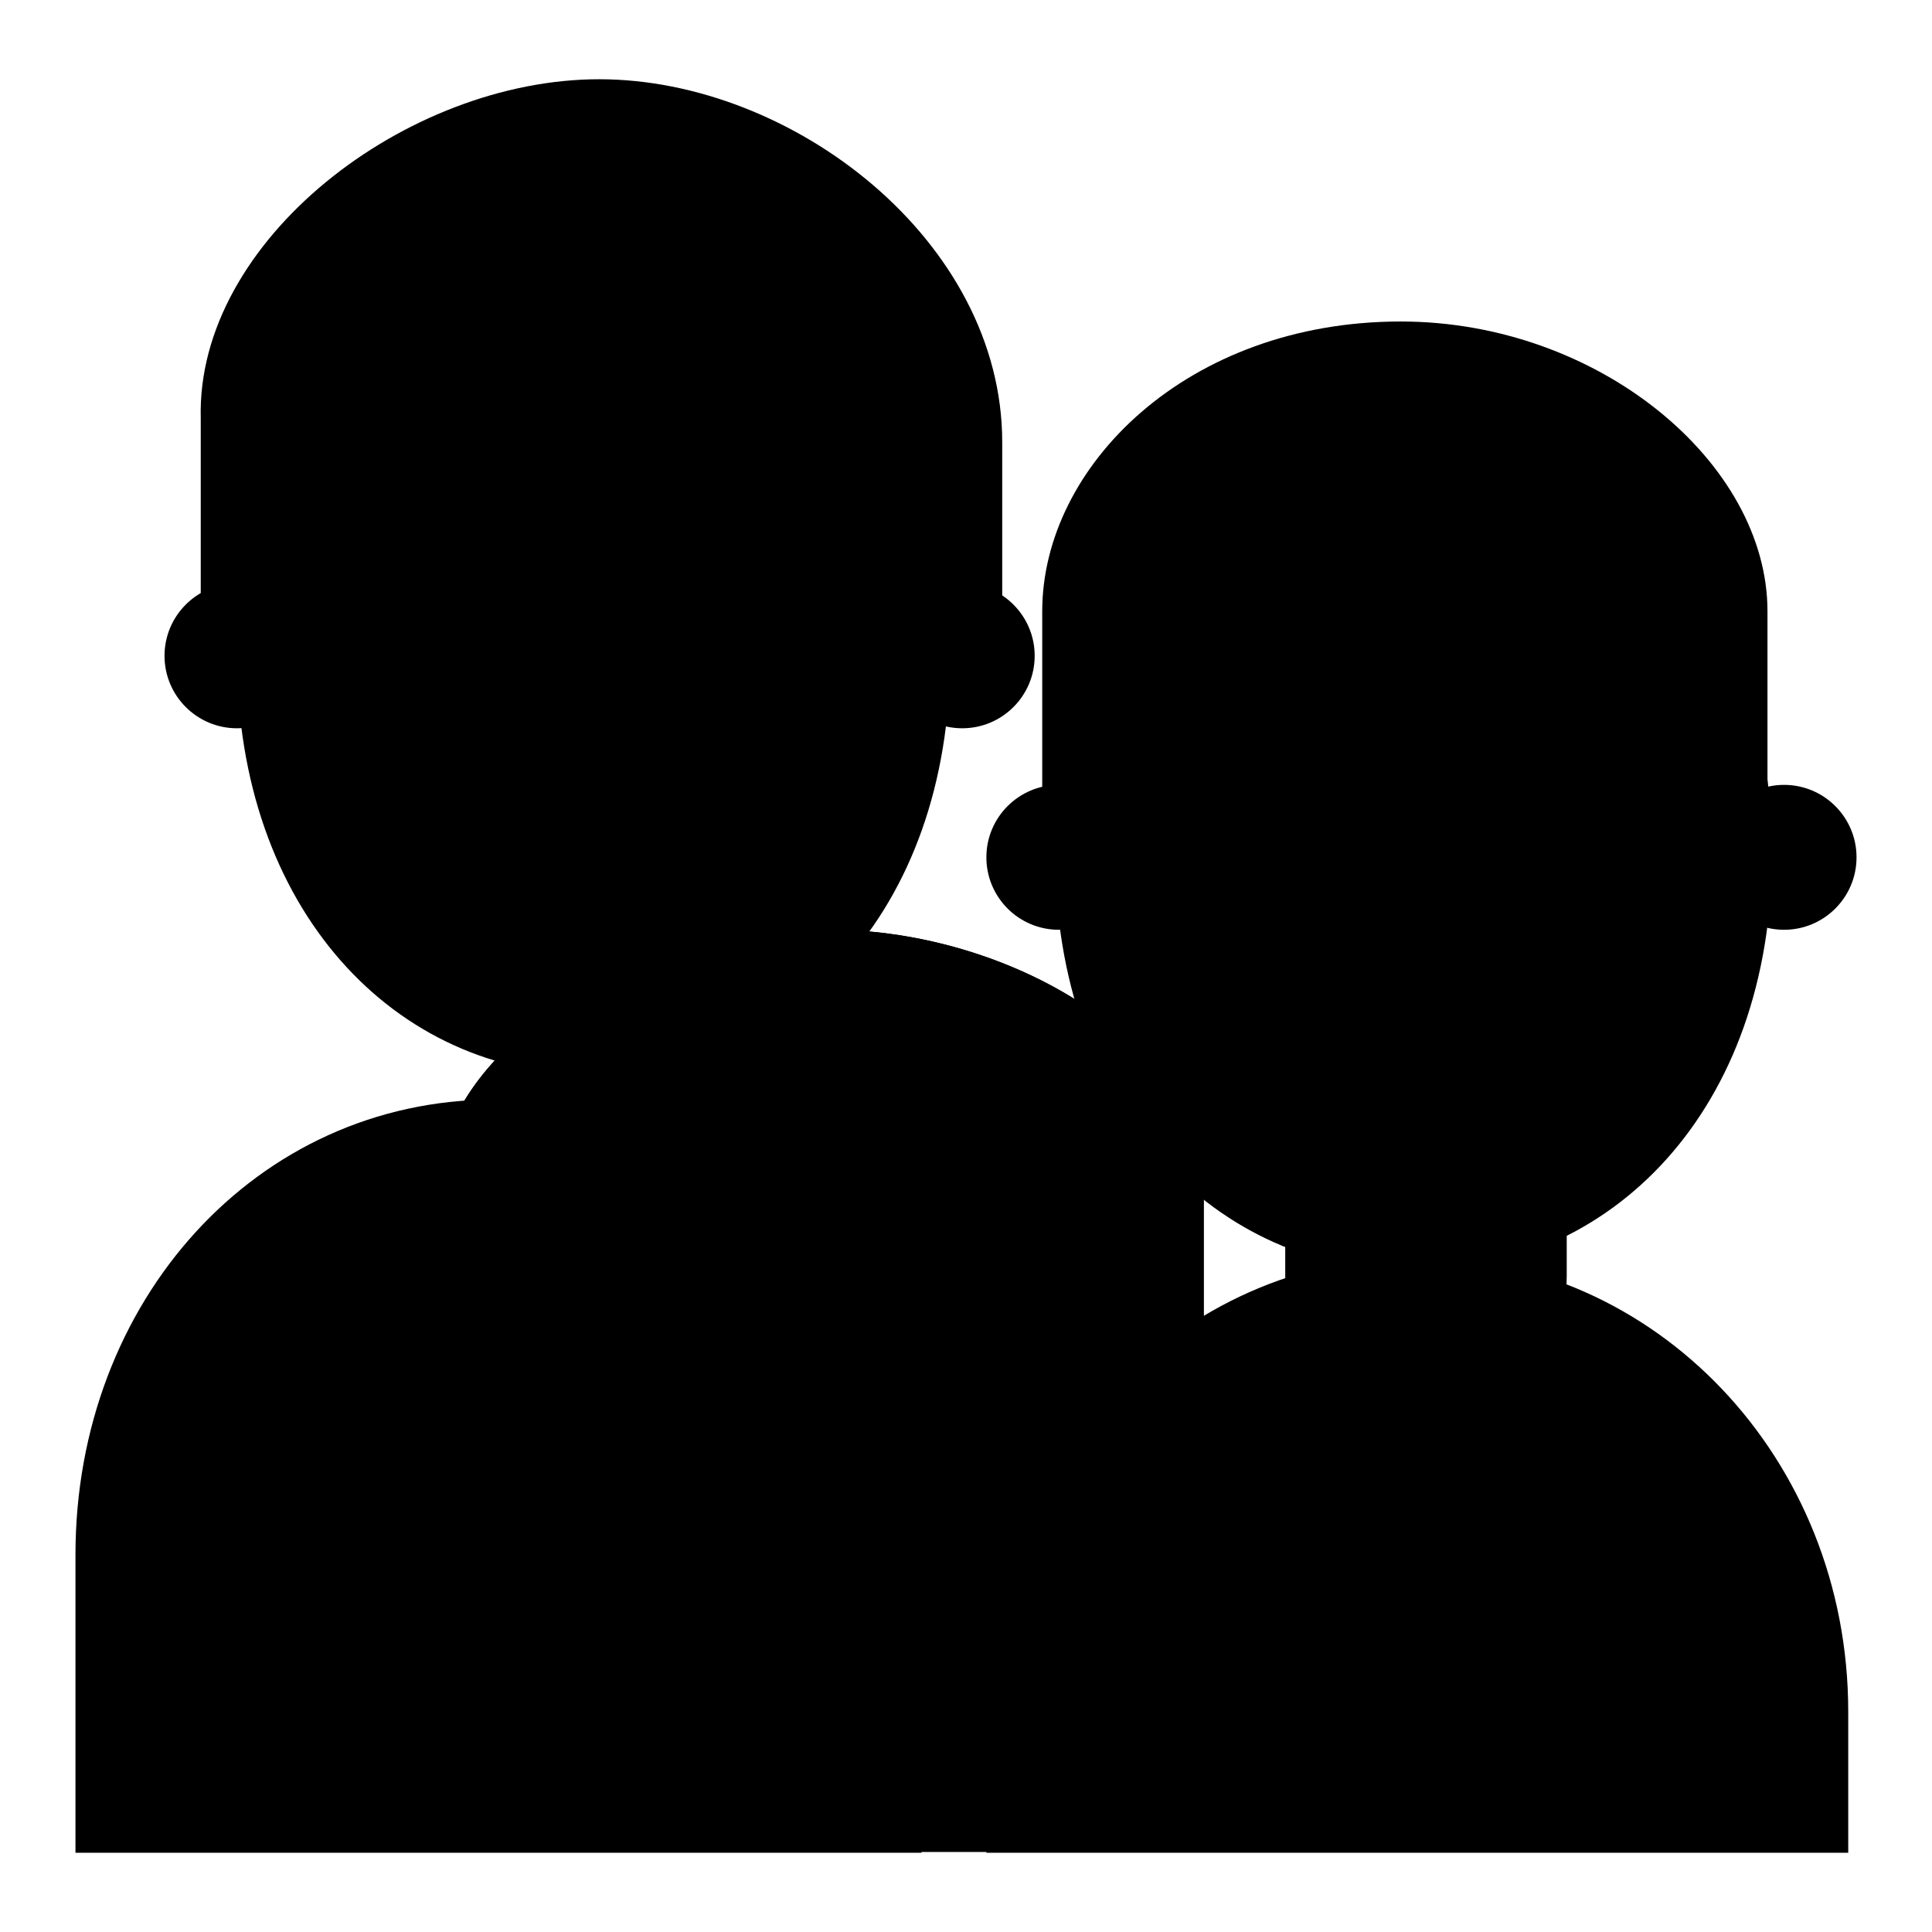
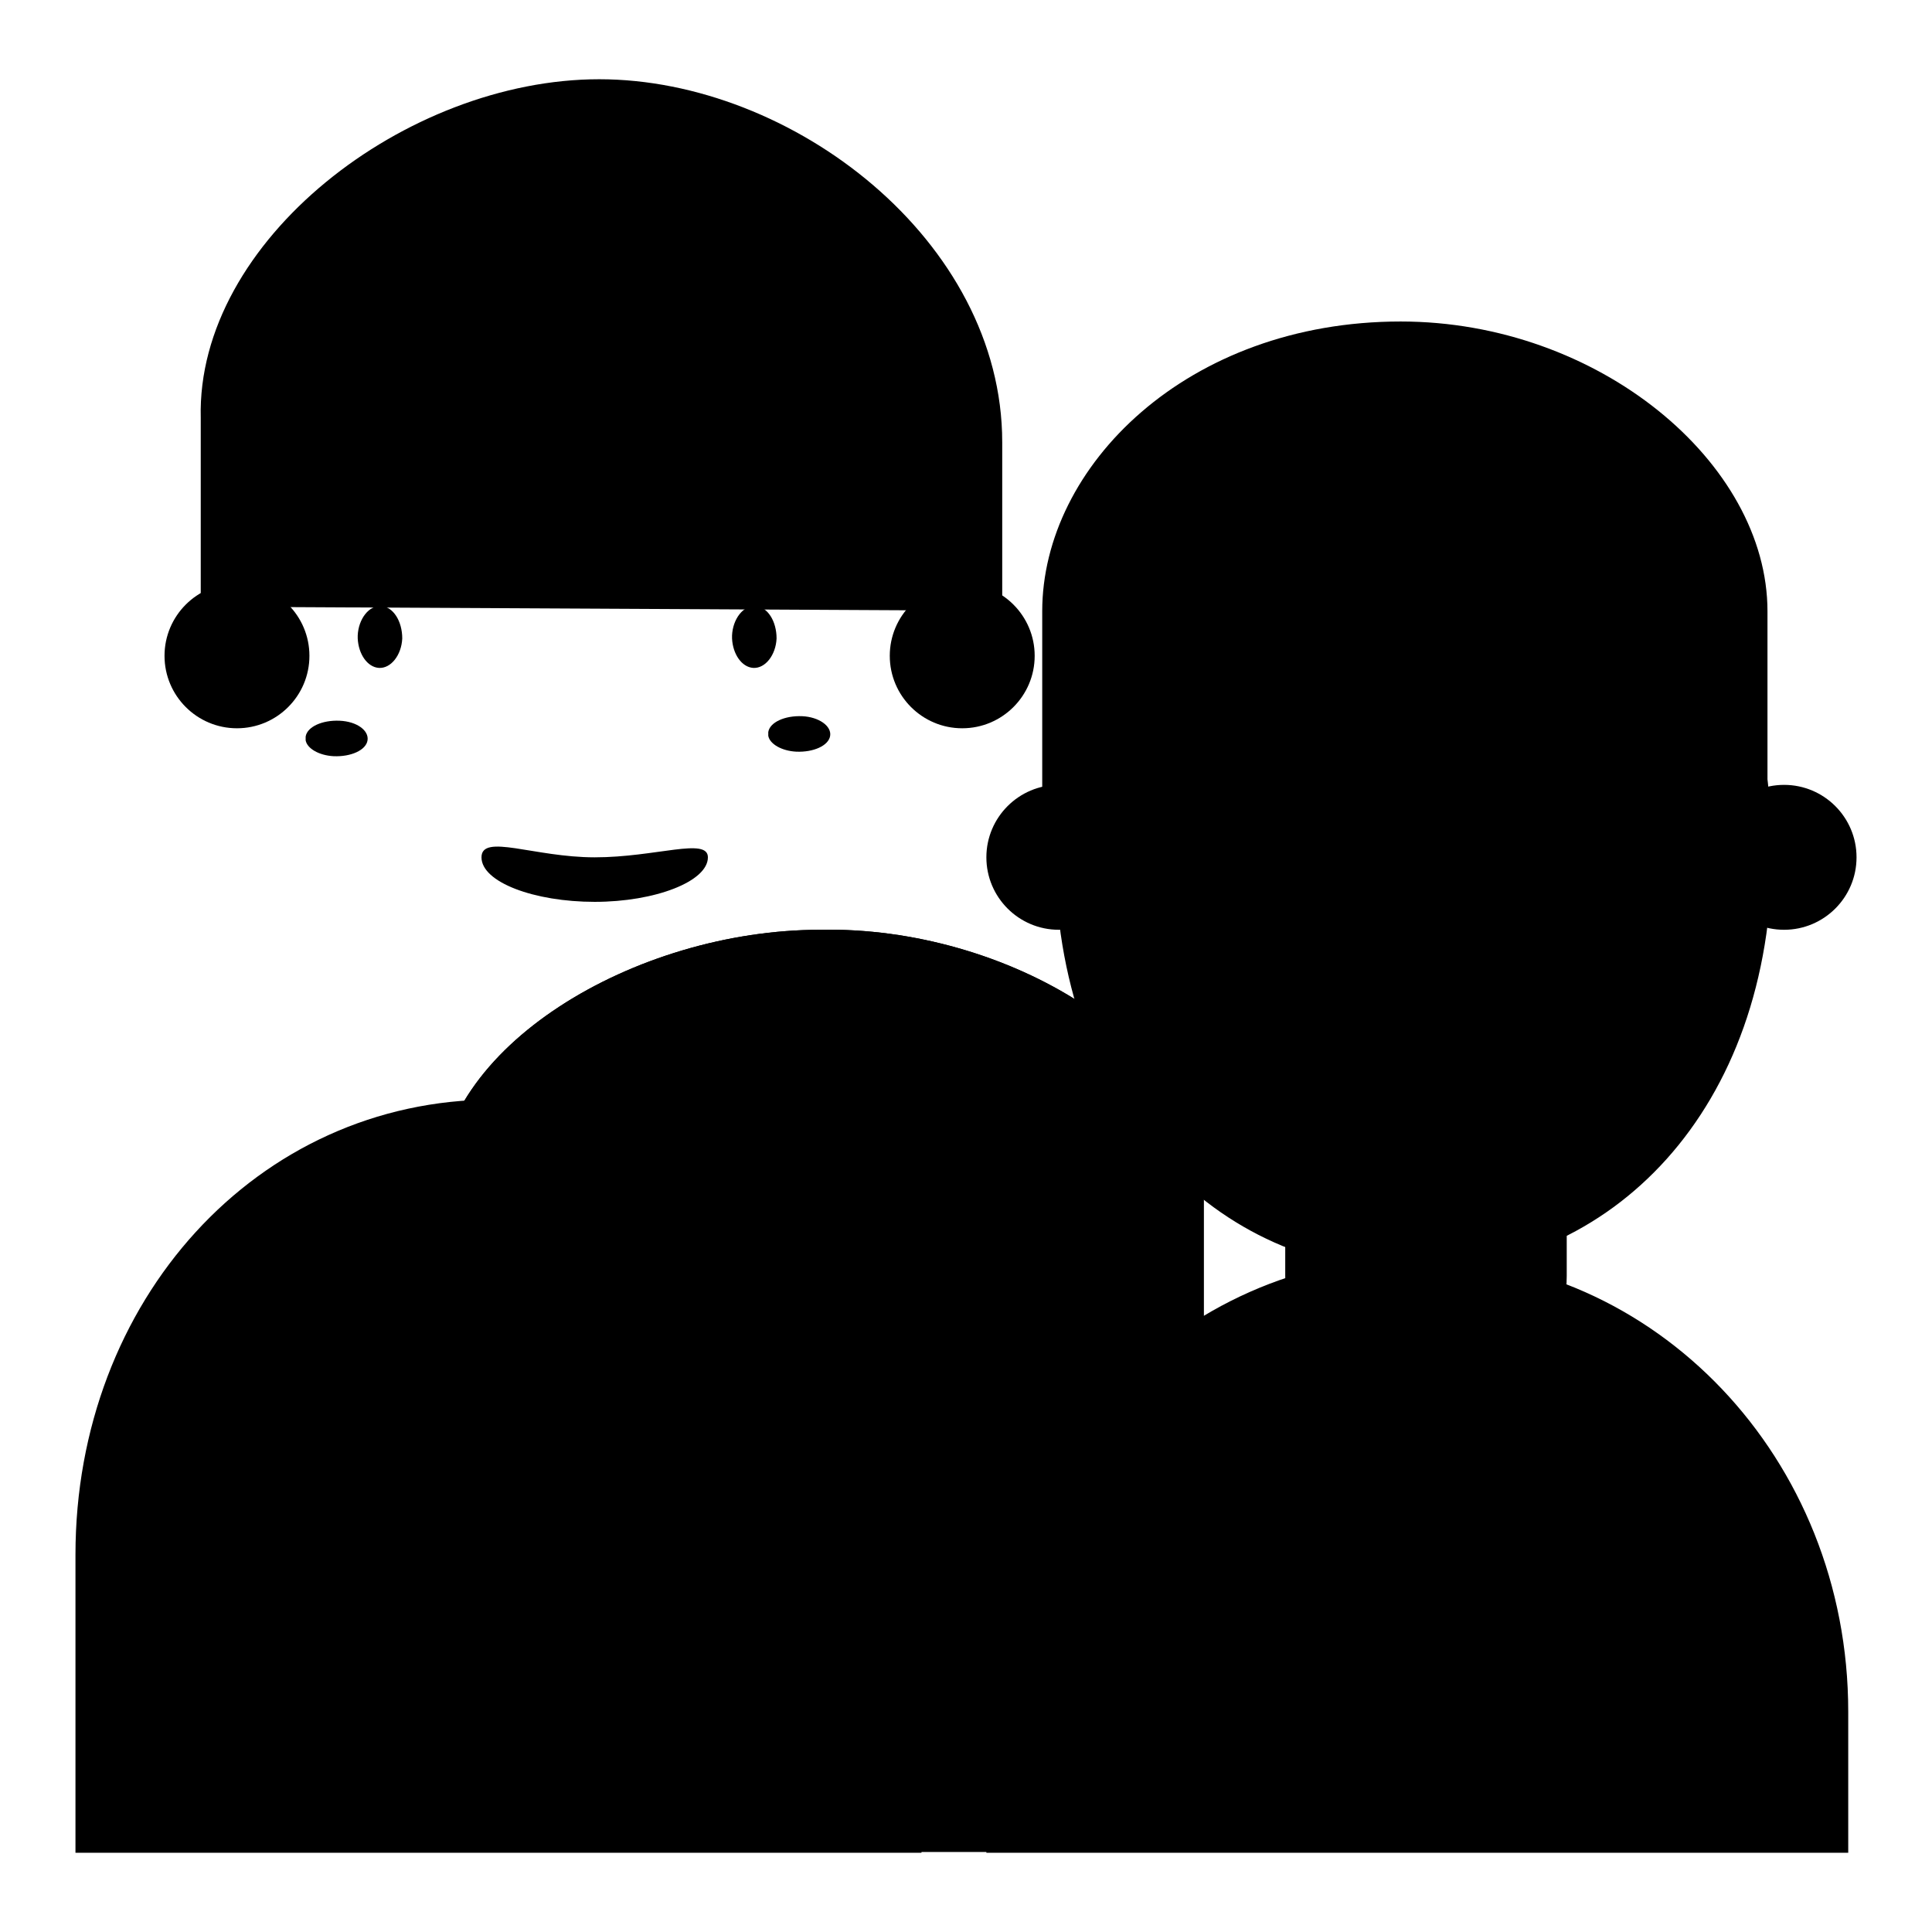
<svg xmlns="http://www.w3.org/2000/svg" version="1.1" x="0px" y="0px" viewBox="0 0 256 256" enable-background="new 0 0 256 256" xml:space="preserve">
  <g>
    <g>
      <path fill="#000000" d="M163.7,57.5c-1.4,1.3-4.3,1.7-6.5,0.8c-2.1-0.9-2.7-2.7-1.3-4.1c1.4-1.3,4.3-1.7,6.5-0.8c2,0.8,2.7,2.4,1.6,3.7L163.7,57.5z" />
      <path fill="#000000" d="M168.6,55.9c-3-0.4-5-2.7-4.5-5.1c0.5-2.4,3.4-4,6.5-3.5c3,0.4,5,2.7,4.5,5.1c-0.5,2.2-3.1,3.8-6,3.6L168.6,55.9z" />
      <path fill="#000000" d="M130.7,245.5v-18.7c0-33.6,25.6-60.3,57.1-60.3c31.5,0,57.1,26.7,57.1,60.3v18.7H130.7z" />
      <path fill="#000000" d="M207.6,169.1c0,9.6-8,17.6-17.6,17.6h-2.1c-9.6,0-17.6-8-17.6-17.6v-18.2c0-9.6,8-17.6,17.6-17.6h2.1c9.6,0,17.6,8,17.6,17.6V169.1z" />
      <path fill="#000000" d="M234.8,113c0,34.2-21.4,55.5-47.5,55.5s-47.5-21.3-47.5-55.5c0-34.2,21.4-56.6,47.5-56.6C213.4,56.5,234.8,78.9,234.8,113z" />
      <path fill="#000000" d="M130.7,113.6c0,5.3,4.3,9.6,9.6,9.6s9.6-4.3,9.6-9.6s-4.3-9.6-9.6-9.6S130.7,108.3,130.7,113.6z" />
      <path fill="#000000" d="M226.8,113.6c0,5.3,4.3,9.6,9.6,9.6c5.3,0,9.6-4.3,9.6-9.6s-4.3-9.6-9.6-9.6C231.1,104,226.8,108.3,226.8,113.6z" />
      <path fill="#000000" d="M234.2,81v25.6h-96.1V81c0-19.2,19.2-38.4,47.5-38.4C211.8,42.6,234.2,61.3,234.2,81z" />
      <path fill="#000000" d="M137.6,107c0,0,10.2-7.2,13.4-16.3c4.3-12.3,19.2-15.5,29.9-10.7c34.2,15,48,4.3,53.4,27.2" />
-       <path fill="#000000" d="M216.6,137.1c0,8.5-12.8,17.1-28.8,17.1c-16,0-28.8-8.5-28.8-17.1c0-8.5,12.8-0.6,28.8-0.6C203.8,136.5,216.6,128,216.6,137.1z" />
+       <path fill="#000000" d="M216.6,137.1c0,8.5-12.8,17.1-28.8,17.1c-16,0-28.8-8.5-28.8-17.1c0-8.5,12.8-0.6,28.8-0.6C203.8,136.5,216.6,128,216.6,137.1" />
      <path fill="#000000" d="M156.3,110.4c0.1-2.2,1.5-4,3.1-3.9c1.6,0.1,2.8,2,2.8,4.3c-0.1,2.2-1.5,4-3.1,3.9c-1.5-0.1-2.7-1.8-2.8-3.9V110.4z" />
      <path fill="#000000" d="M206.5,110.4c0.1-2.2,1.5-4,3.1-3.9c1.6,0.1,2.8,2,2.8,4.3c-0.1,2.3-1.5,4-3.1,3.9c-1.5-0.1-2.7-1.8-2.8-3.9V110.4z" />
      <path fill="#000000" d="M149.4,123.7c0.2-1.3,2.2-2.2,4.5-2.1c2.2,0.1,3.9,1.3,3.7,2.6c-0.2,1.3-2.2,2.2-4.5,2.1c-1.9-0.1-3.5-1-3.7-2.1V123.7z" />
      <path fill="#000000" d="M210.8,123.7c0.2-1.3,2.2-2.2,4.5-2.1c2.2,0.1,3.9,1.3,3.7,2.6c-0.2,1.3-2.2,2.2-4.5,2.1c-1.9-0.1-3.5-1-3.7-2.1V123.7z" />
      <path fill="#000000" d="M10,245.5V206c0-33.6,24-60.3,55.5-60.3c31.5,0,56.6,27.2,56.6,60.3v39.5L10,245.5L10,245.5z" />
-       <path fill="#000000" d="M125.9,86.9c0,34.2-21.4,55.5-47.5,55.5c-26.1,0-47-21.9-47-55.5c0-33.6,21.4-56.6,47.5-56.6C105,30.3,125.9,52.7,125.9,86.9z" />
      <path fill="#000000" d="M21.8,86.9c0,5.3,4.3,9.6,9.6,9.6c5.3,0,9.6-4.3,9.6-9.6c0-5.3-4.3-9.6-9.6-9.6C26.1,77.3,21.8,81.6,21.8,86.9L21.8,86.9z" />
      <path fill="#000000" d="M117.9,86.9c0,5.3,4.3,9.6,9.6,9.6c5.3,0,9.6-4.3,9.6-9.6c0-5.3-4.3-9.6-9.6-9.6C122.2,77.3,117.9,81.6,117.9,86.9L117.9,86.9z" />
      <path fill="#000000" d="M132.8,58.6v21.4H26.6V55.4C26,31.9,53.8,10.5,79.4,10.5S132.8,31.9,132.8,58.6z" />
      <path fill="#000000" d="M29.7,80.4c0,0,9.2-6.9,12.4-16.5c4.3-12.3,17.1-16,25.1-13.9c8,2.1,16,9.6,20.3,9.1c0,0-3.2-7.5-1.6-8c1.6-0.6,35.2,7.4,40.6,29.8" />
      <path fill="#000000" d="M93.8,113.6c0,3.2-7,5.9-15,5.9c-8,0-15-2.6-15-5.9c0-3.2,7,0,15,0C86.9,113.6,93.8,110.9,93.8,113.6z" />
      <path fill="#000000" d="M47.4,84.2c0.1-2.2,1.5-4,3.1-3.9c1.6,0.1,2.8,2,2.8,4.3c-0.1,2.2-1.5,4-3.1,3.9c-1.5-0.1-2.7-1.8-2.8-3.9V84.2z" />
      <path fill="#000000" d="M97,84.2c0.1-2.2,1.5-4,3.1-3.9c1.6,0.1,2.8,2,2.8,4.3c-0.1,2.2-1.5,4-3.1,3.9c-1.5-0.1-2.7-1.8-2.8-3.9V84.2z" />
      <path fill="#000000" d="M40.5,97.6c0.2-1.3,2.2-2.2,4.5-2.1s3.9,1.3,3.7,2.6c-0.2,1.3-2.2,2.2-4.5,2.1c-1.9-0.1-3.5-1-3.7-2.1V97.6z" />
      <path fill="#000000" d="M101.8,97c0.2-1.3,2.2-2.2,4.5-2.1c2.2,0.1,3.9,1.3,3.7,2.6c-0.2,1.3-2.2,2.2-4.5,2.1c-1.9-0.1-3.5-1-3.7-2.1V97z" />
      <path fill="#000000" d="M159.5,157.9v87.5H58v-87.5c0-19.2,26.2-34.7,50.7-34.7C133.3,122.7,159.5,138.2,159.5,157.9z" />
      <path fill="#000000" d="M155.8,189.9c0,34.2-21.4,55.5-47.5,55.5c-26.1,0-47.5-21.3-47.5-55.5s21.3-56.6,47.5-56.6S155.8,155.8,155.8,189.9z" />
      <path fill="#000000" d="M51.6,190.5c0,5.3,4.3,9.6,9.6,9.6c5.3,0,9.6-4.3,9.6-9.6c0-5.3-4.3-9.6-9.6-9.6C55.9,180.9,51.6,185.2,51.6,190.5L51.6,190.5z" />
      <path fill="#000000" d="M147.7,190.5c0,5.3,4.3,9.6,9.6,9.6s9.6-4.3,9.6-9.6l0,0c0-5.3-4.3-9.6-9.6-9.6S147.7,185.2,147.7,190.5L147.7,190.5z" />
      <path fill="#000000" d="M159.5,157.9v23.5H58v-23.5c0-19.2,26.2-34.7,50.7-34.7C133.3,122.7,159.5,138.2,159.5,157.9z" />
      <path fill="#000000" d="M155.8,182c0,0-12.8-3.8-15.5-13.4c-3.2-12.3-12.8-17.1-17.6-10.7c-5.9,8-27.2,15.5-35.2,17.1l-26.7,7" />
-       <path fill="#000000" d="M133.3,215c0,7.5-11.2,14.4-24.6,14.4c-13.4,0-24.6-7-24.6-14.4c0-7.5,11.2-0.6,24.6-0.6C122.1,214.5,133.3,207.5,133.3,215z" />
      <path fill="#000000" d="M77.8,192.1c0.1-2.2,1.5-4,3.1-3.9c1.6,0.1,2.8,2,2.8,4.3c-0.1,2.3-1.5,4-3.1,3.9c-1.5-0.1-2.7-1.8-2.8-3.9V192.1z" />
      <path fill="#000000" d="M128,192.1c0.1-2.2,1.5-4,3.1-3.9c1.6,0.1,2.8,2,2.8,4.3s-1.5,4-3.1,3.9c-1.5-0.1-2.7-1.8-2.8-3.9V192.1z" />
      <path fill="#000000" d="M71.4,205.4c0.2-1.3,2.2-2.2,4.5-2.1c2.2,0.1,3.9,1.3,3.7,2.6c-0.2,1.3-2.2,2.2-4.5,2.1c-1.9-0.1-3.5-1-3.7-2.1V205.4z" />
      <path fill="#000000" d="M132.8,204.9c0.2-1.3,2.2-2.2,4.5-2.1c2.2,0.1,3.9,1.3,3.7,2.6c-0.2,1.3-2.2,2.2-4.5,2.1c-1.9-0.1-3.5-1-3.7-2.1V204.9z" />
      <path fill="#000000" d="M155.3,162.7c0,1.1,0,2.6-0.6,3.8c-3.8-12.3-23-24-45.9-24c-23.5,0-42.7,11.8-45.9,24c-0.6-1.1-0.6-2.6-0.6-3.8c0-13.9,20.8-28.3,46.5-28.3C134.4,134.4,155.3,148.8,155.3,162.7z" />
    </g>
  </g>
</svg>